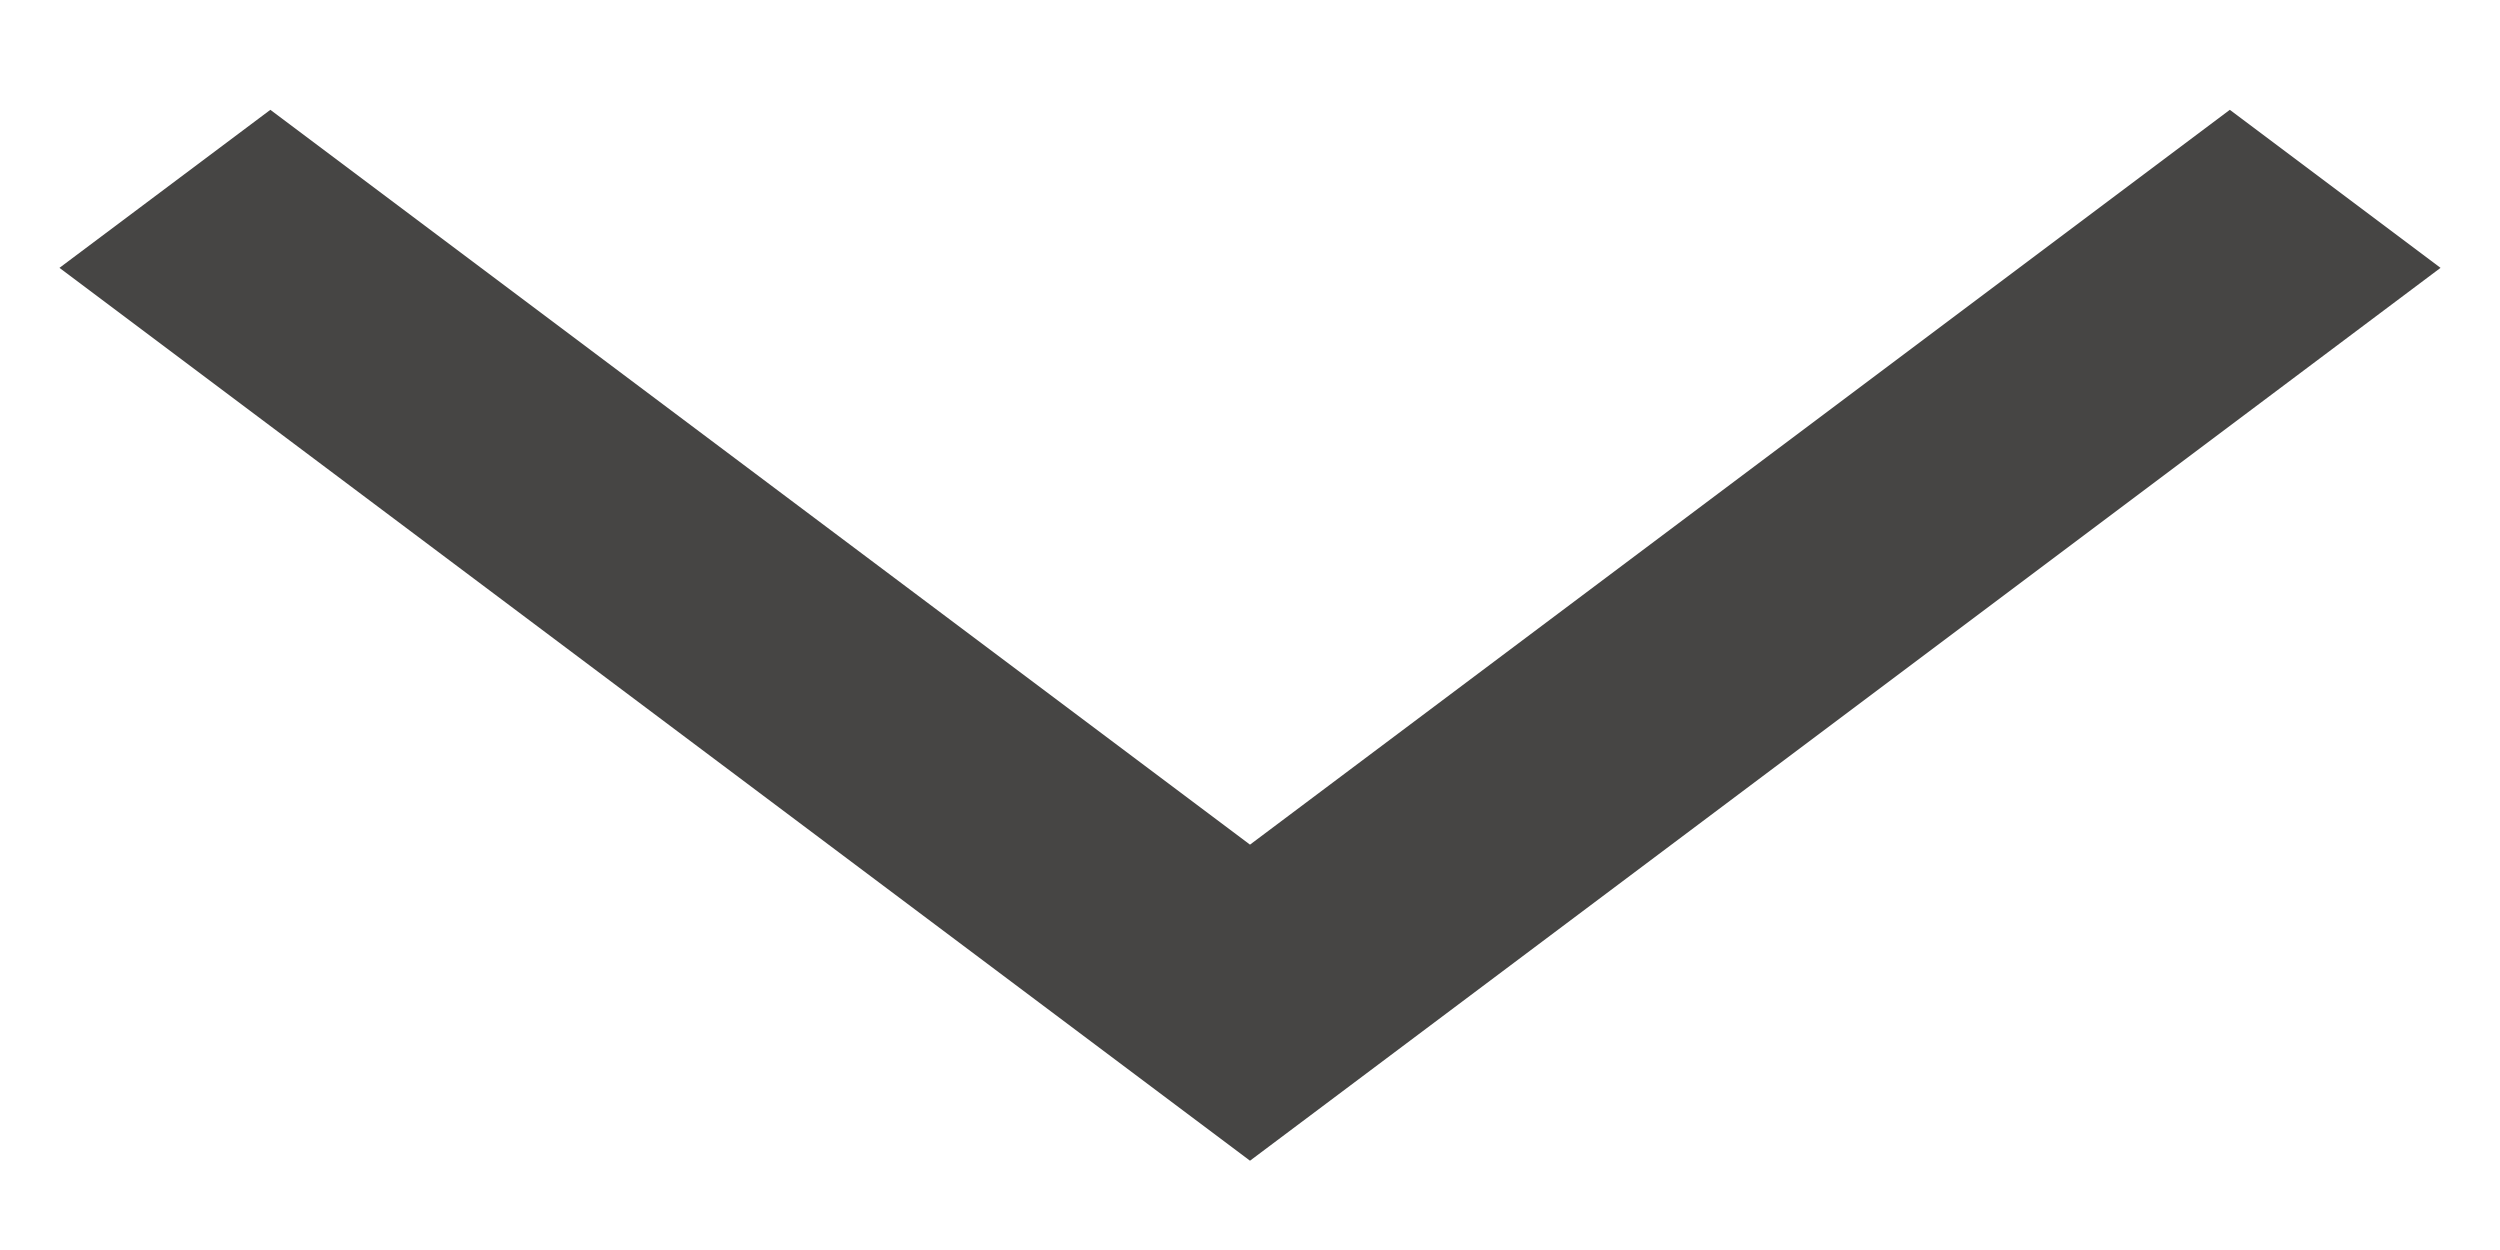
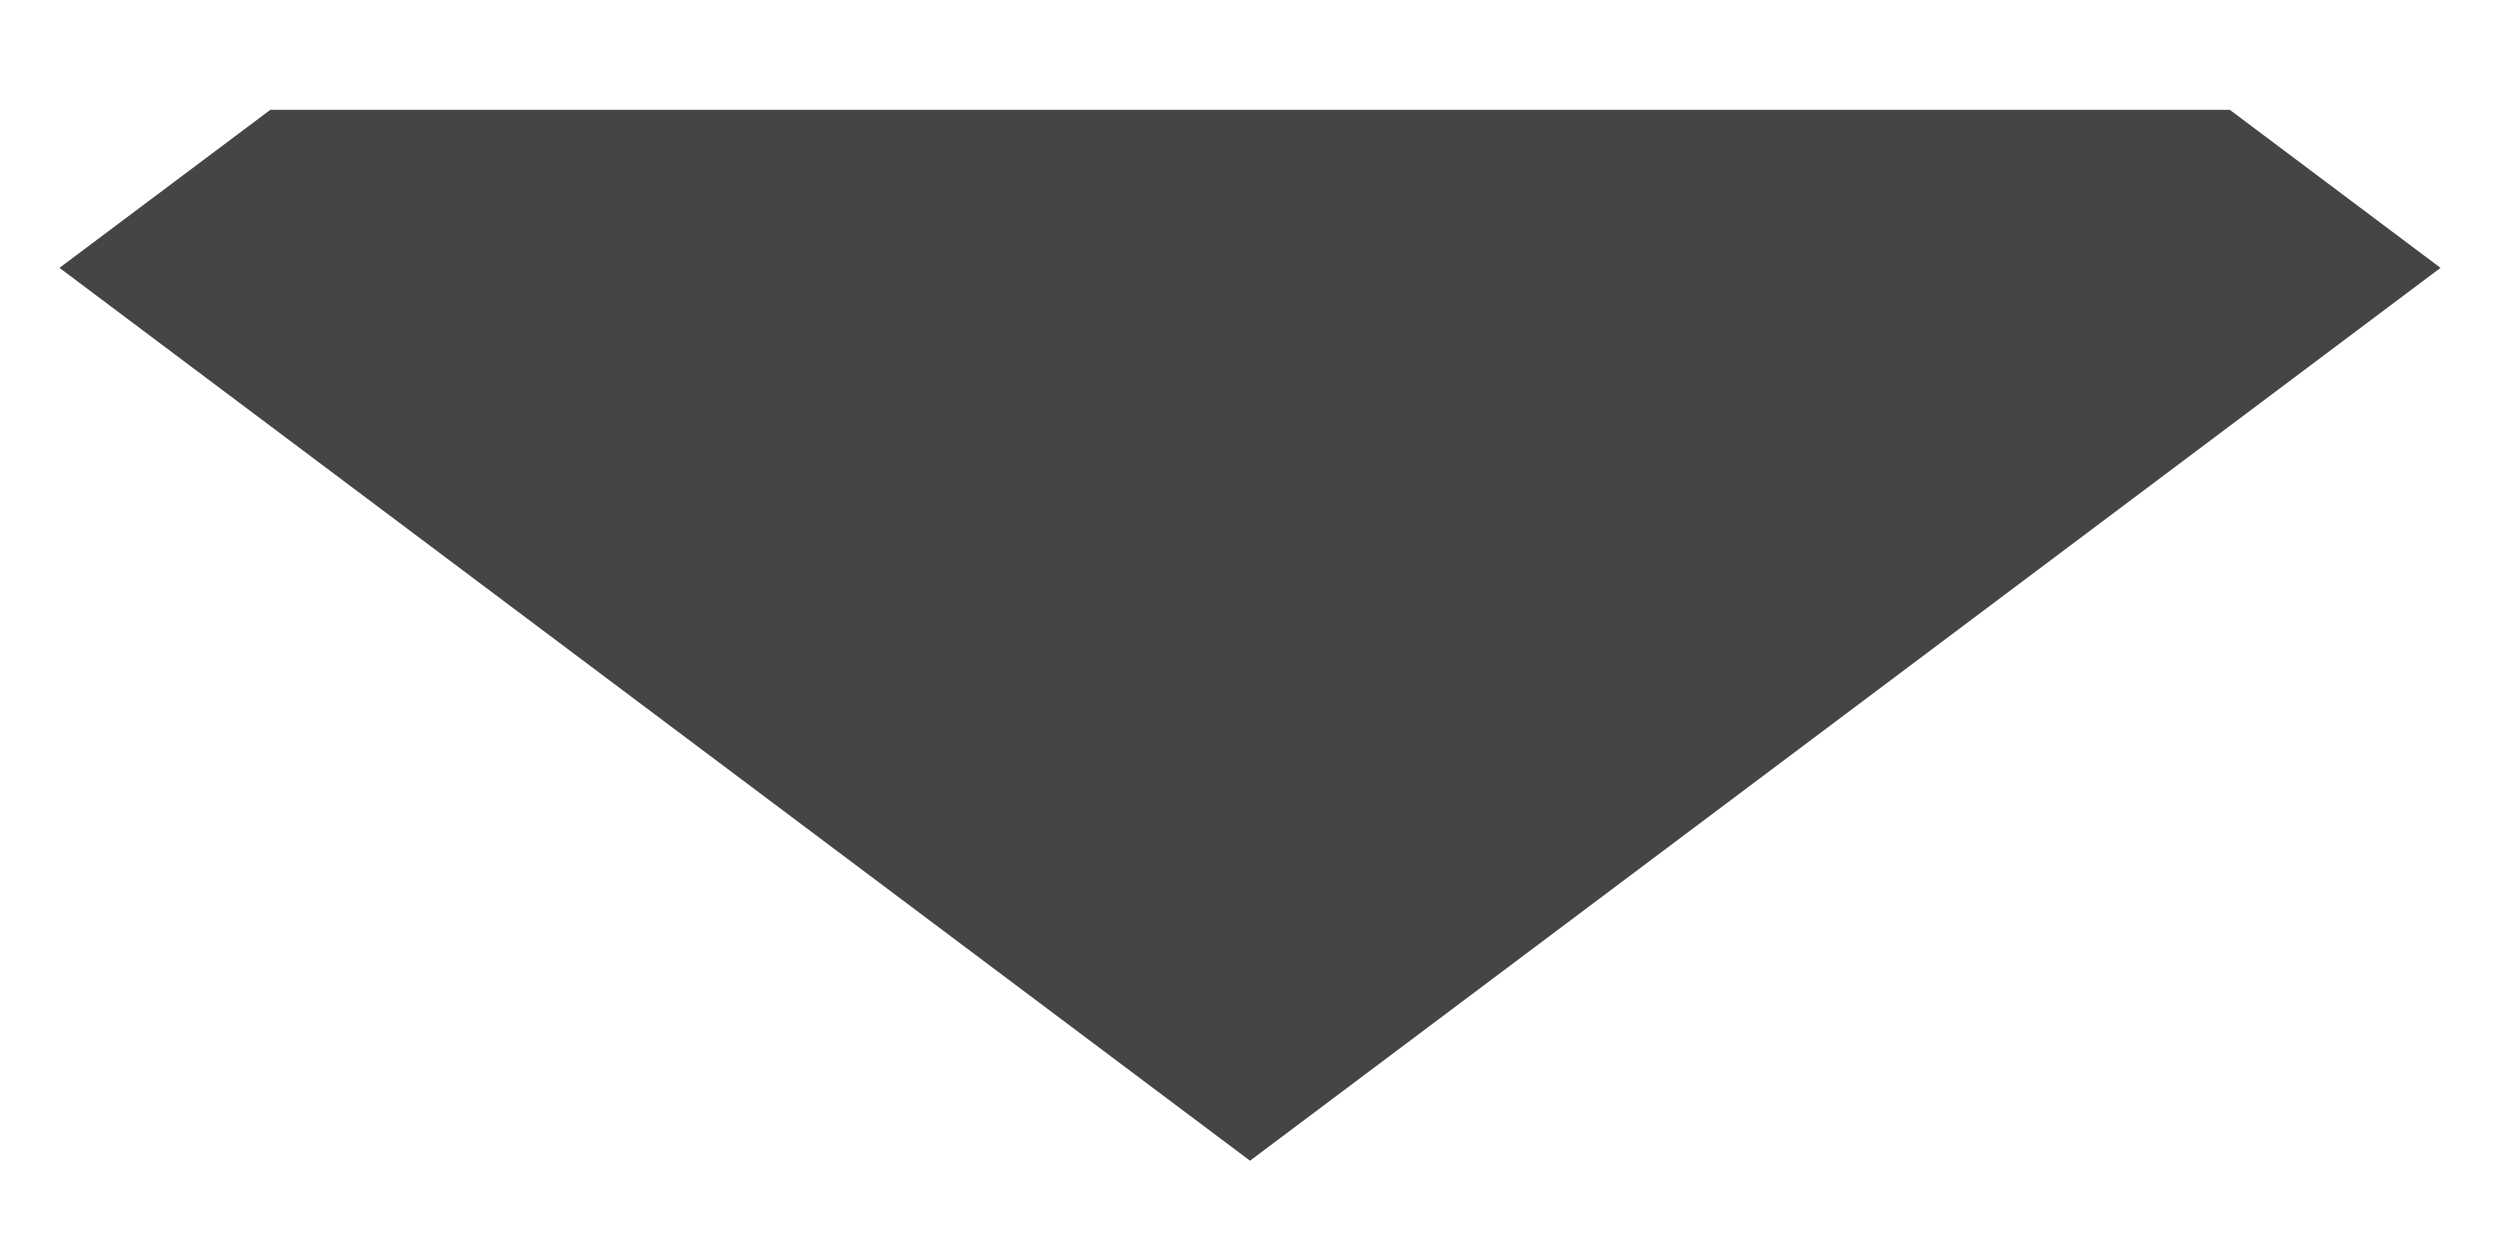
<svg xmlns="http://www.w3.org/2000/svg" width="14" height="7" viewBox="0 0 14 7" fill="none">
  <g id="Group">
-     <path id="Vector" d="M1.514 0.615L0.333 1.5L7 6.5L13.667 1.5L12.487 0.615L7 4.73L1.514 0.615Z" fill="#464544" />
+     <path id="Vector" d="M1.514 0.615L0.333 1.5L7 6.5L13.667 1.5L12.487 0.615L1.514 0.615Z" fill="#464544" />
  </g>
</svg>